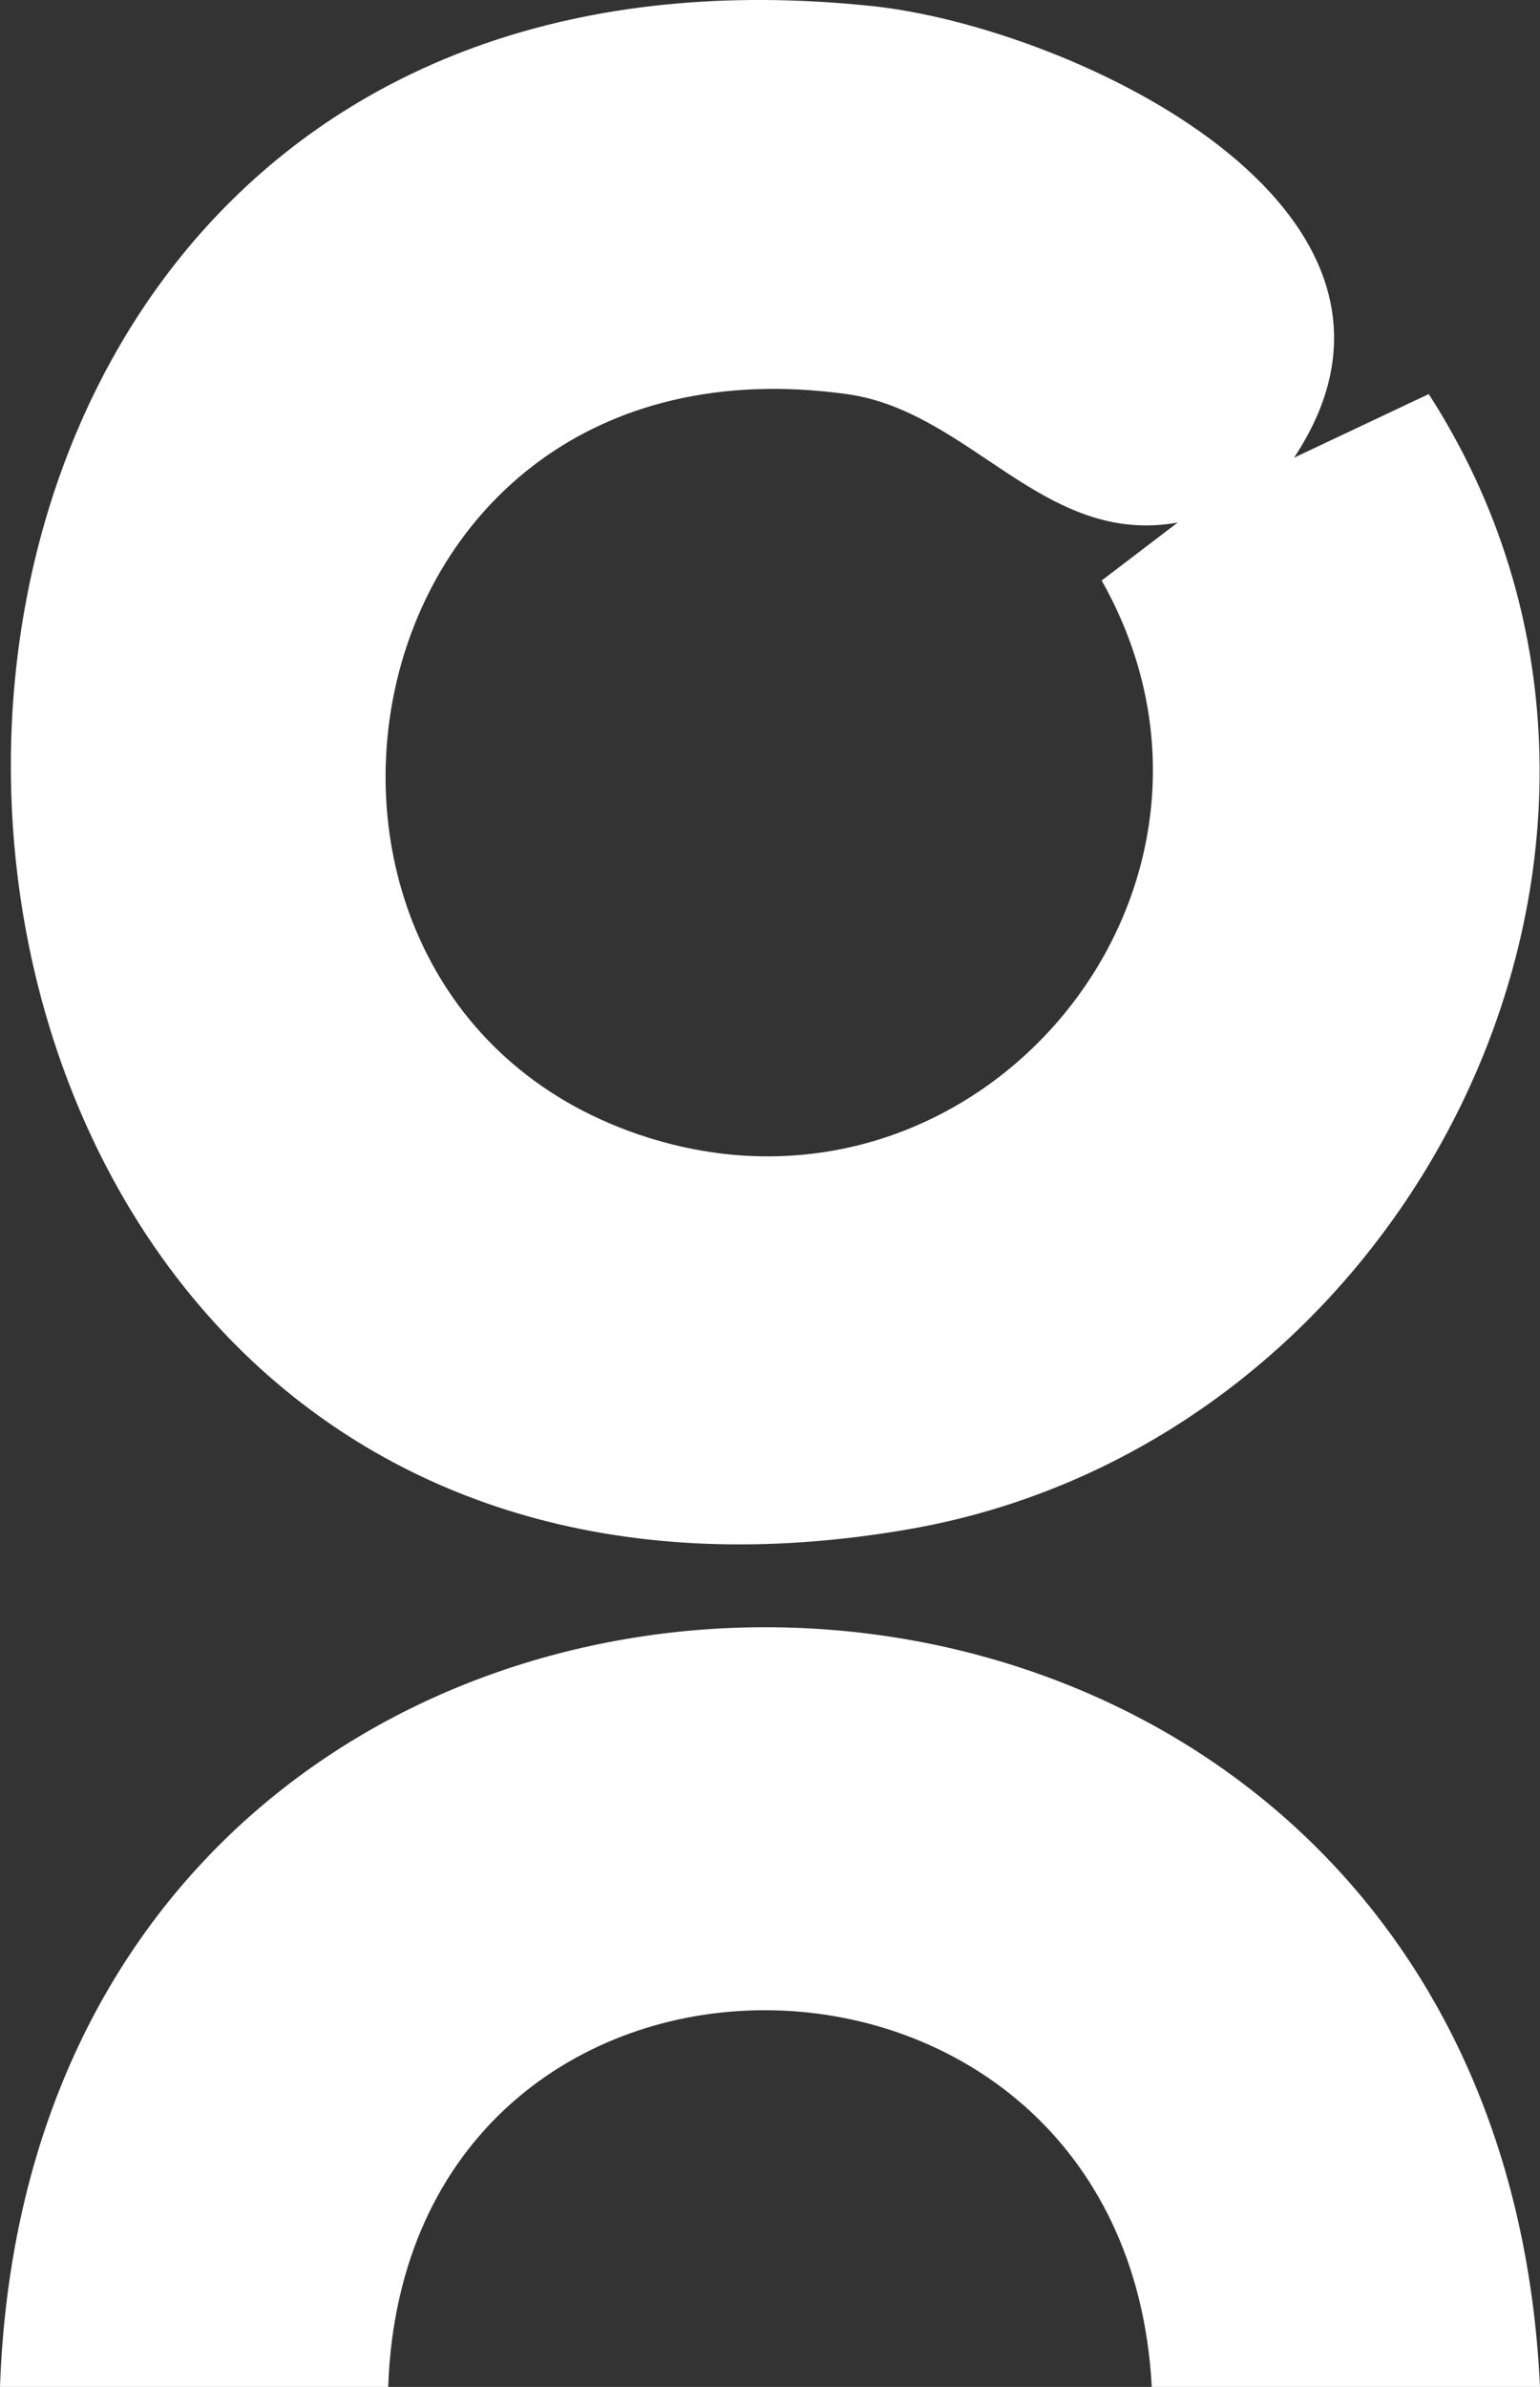
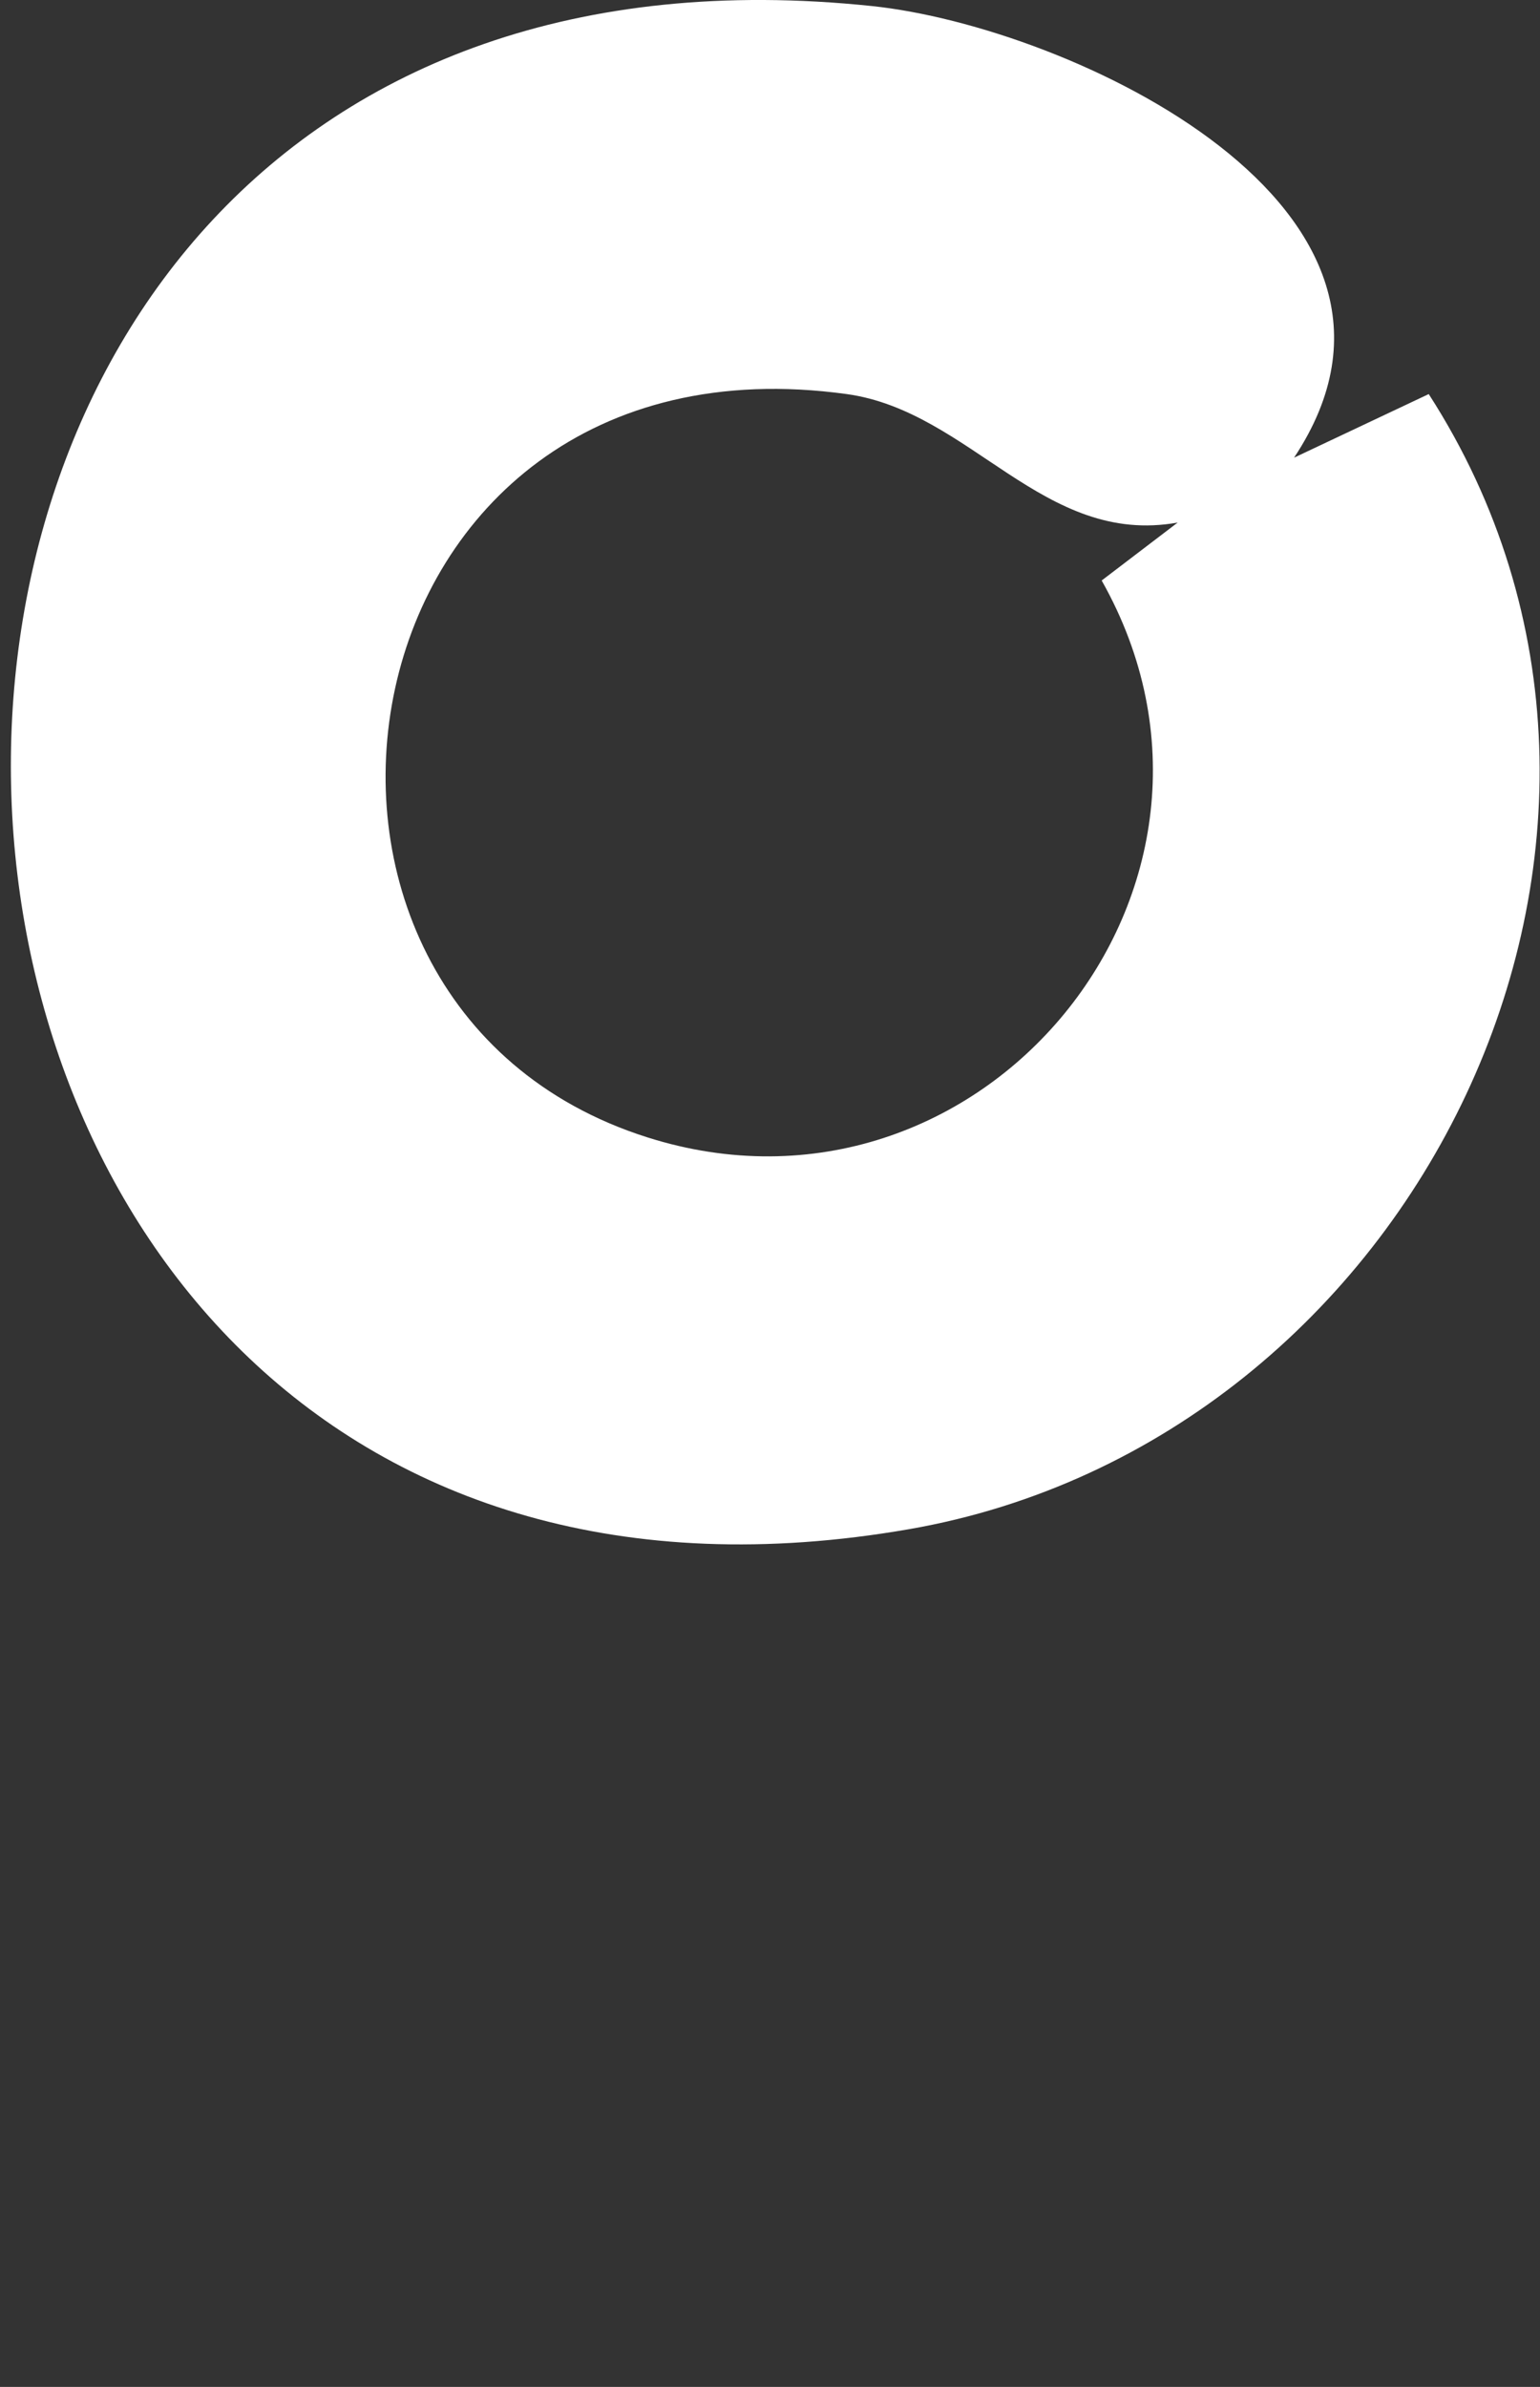
<svg xmlns="http://www.w3.org/2000/svg" id="Component_340_1" data-name="Component 340 – 1" width="52.111" height="80.727" viewBox="0 0 52.111 80.727">
  <rect x="0" y="0" width="52.111" height="80.727" fill="#333333" stroke="none" />
  <path id="Path_117542" data-name="Path 117542" d="M186.855,15.5l4.553-2.149c9.642,14.959-.4,35.4-17.583,38.39C134.8,58.525,132.26-4,172.568.228c6.684.7,19.886,6.82,14.287,15.268m-3.942,2.2c-4.541.818-7.007-3.767-11.2-4.345-17.4-2.4-21.107,20.588-6.746,25.138,11.29,3.578,21.228-8.468,15.374-18.833Z" transform="translate(-143.062 -0.023)" fill="#fff" />
-   <path id="Path_117546" data-name="Path 117546" d="M195.417,44.283H182.28c-.9-16.871-25.242-17.1-25.838,0H143.306c1.218-34.294,50.513-34.22,52.111,0" transform="translate(-143.306 36.444)" fill="#fff" />
</svg>